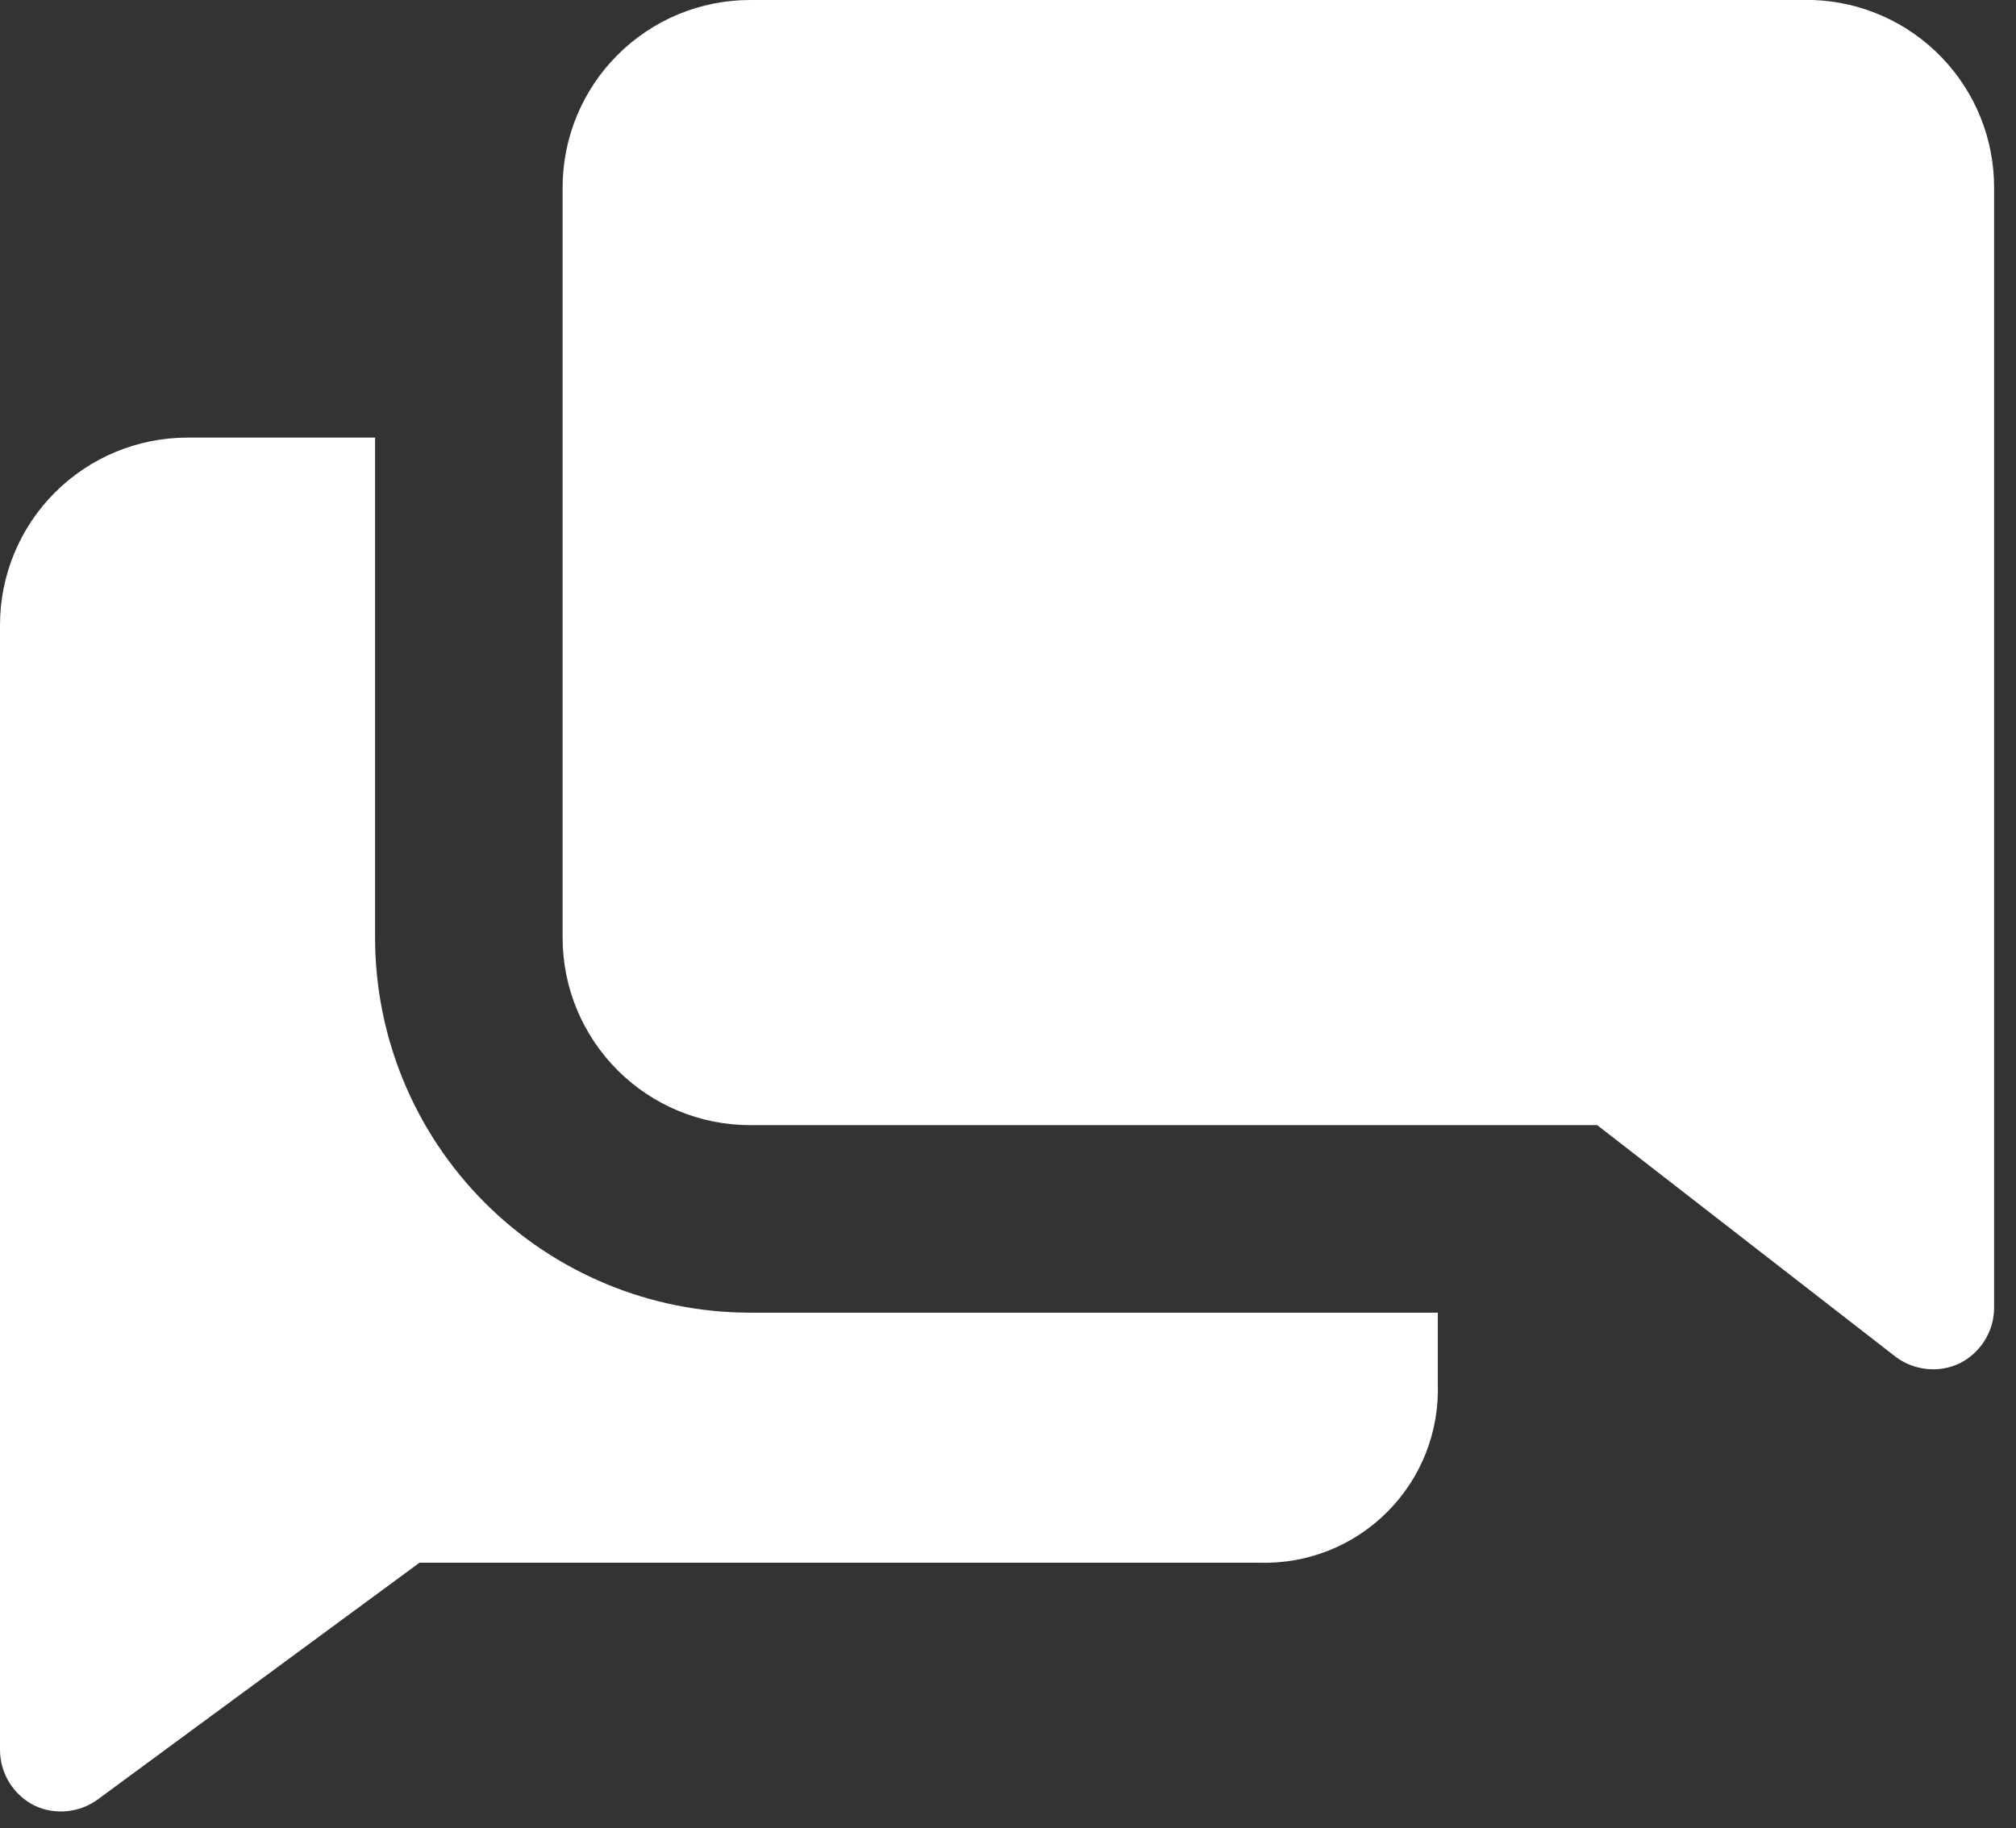
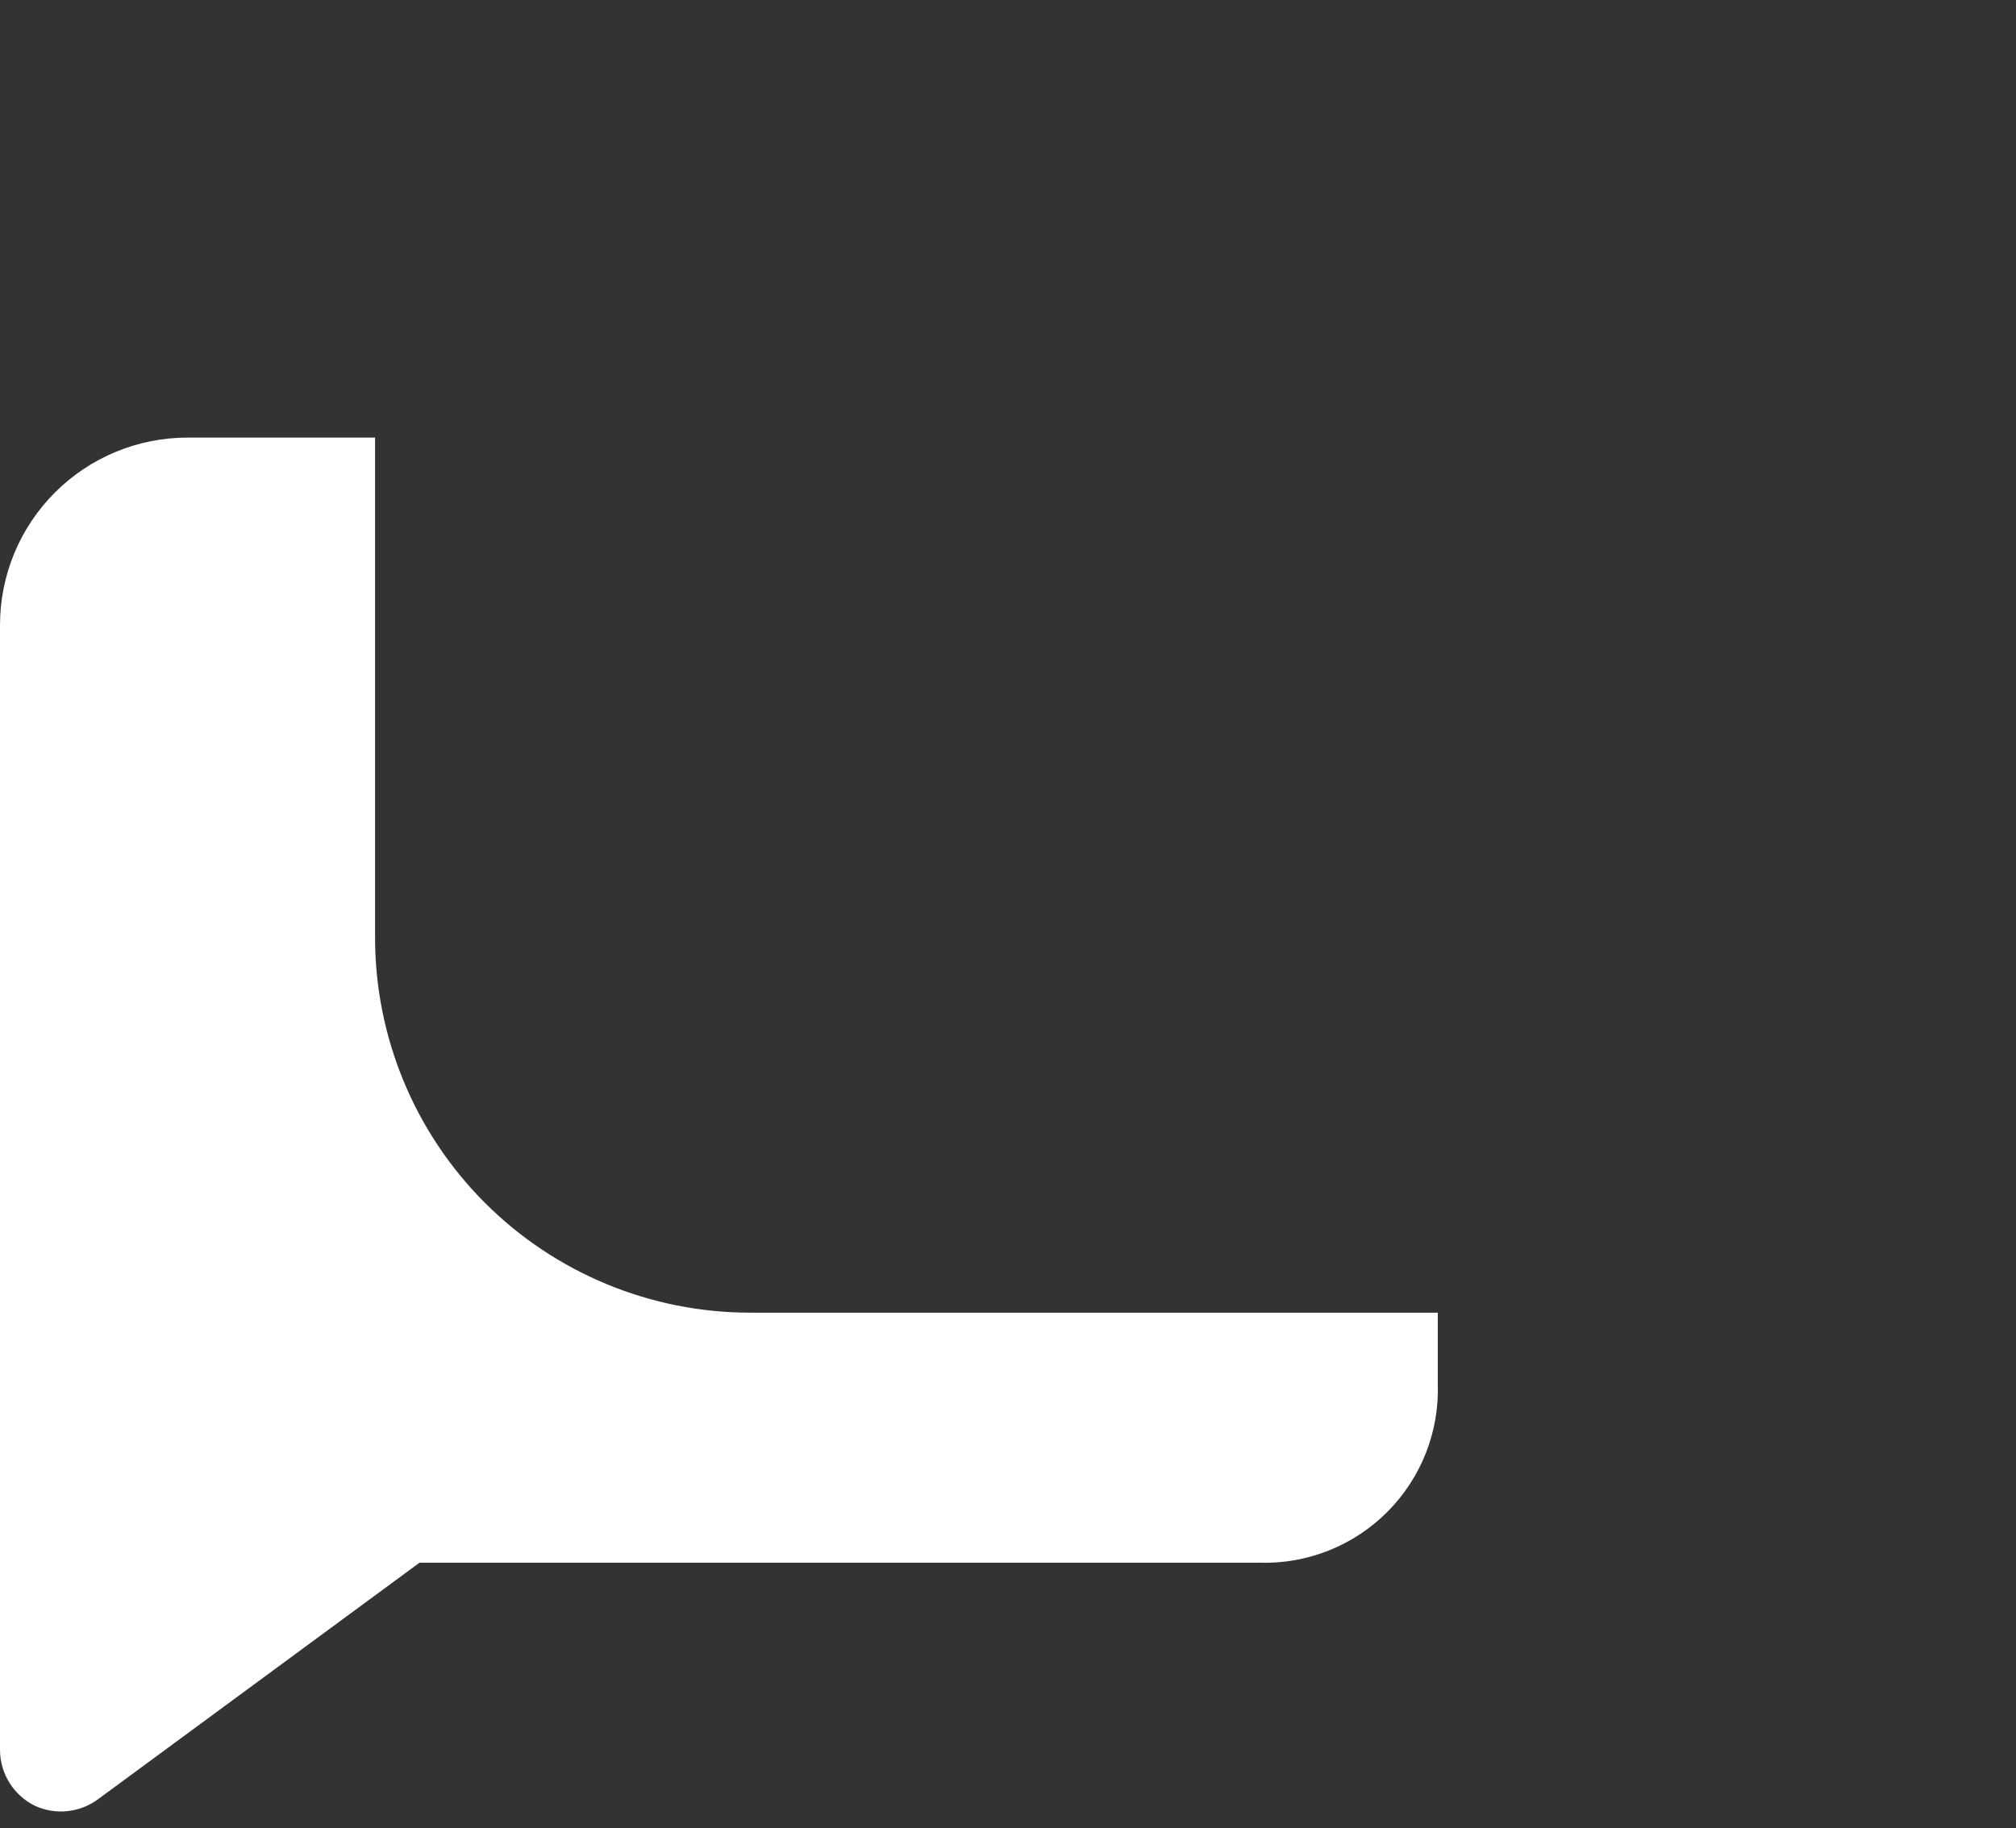
<svg xmlns="http://www.w3.org/2000/svg" width="43" height="39" viewBox="0 0 43 39" fill="none">
  <rect x="0" y="0" width="43" height="39" fill="#333333" stroke="none" />
  <path d="M8 20V9.334H4C2.939 9.334 1.922 9.755 1.172 10.505C0.421 11.255 0 12.273 0 13.334V37.334C0.002 37.581 0.073 37.823 0.205 38.033C0.337 38.242 0.524 38.411 0.747 38.52C0.961 38.618 1.197 38.657 1.431 38.633C1.665 38.61 1.889 38.525 2.08 38.387L8.947 33.334H26.867C27.372 33.348 27.875 33.26 28.345 33.072C28.814 32.885 29.24 32.603 29.596 32.244C29.953 31.886 30.232 31.457 30.416 30.987C30.6 30.516 30.685 30.012 30.667 29.507V28H16C13.878 28 11.843 27.157 10.343 25.657C8.843 24.157 8 22.122 8 20Z" fill="white" />
-   <path d="M38.667 0H16C14.939 0 13.922 0.421 13.172 1.172C12.421 1.922 12 2.939 12 4V20C12 21.061 12.421 22.078 13.172 22.828C13.922 23.579 14.939 24 16 24H34.067L40.44 28.947C40.63 29.087 40.853 29.174 41.087 29.2C41.321 29.226 41.558 29.189 41.773 29.093C42 28.985 42.192 28.815 42.326 28.603C42.461 28.391 42.533 28.145 42.533 27.893V4C42.534 2.962 42.131 1.964 41.409 1.218C40.688 0.471 39.704 0.035 38.667 0Z" fill="white" />
</svg>